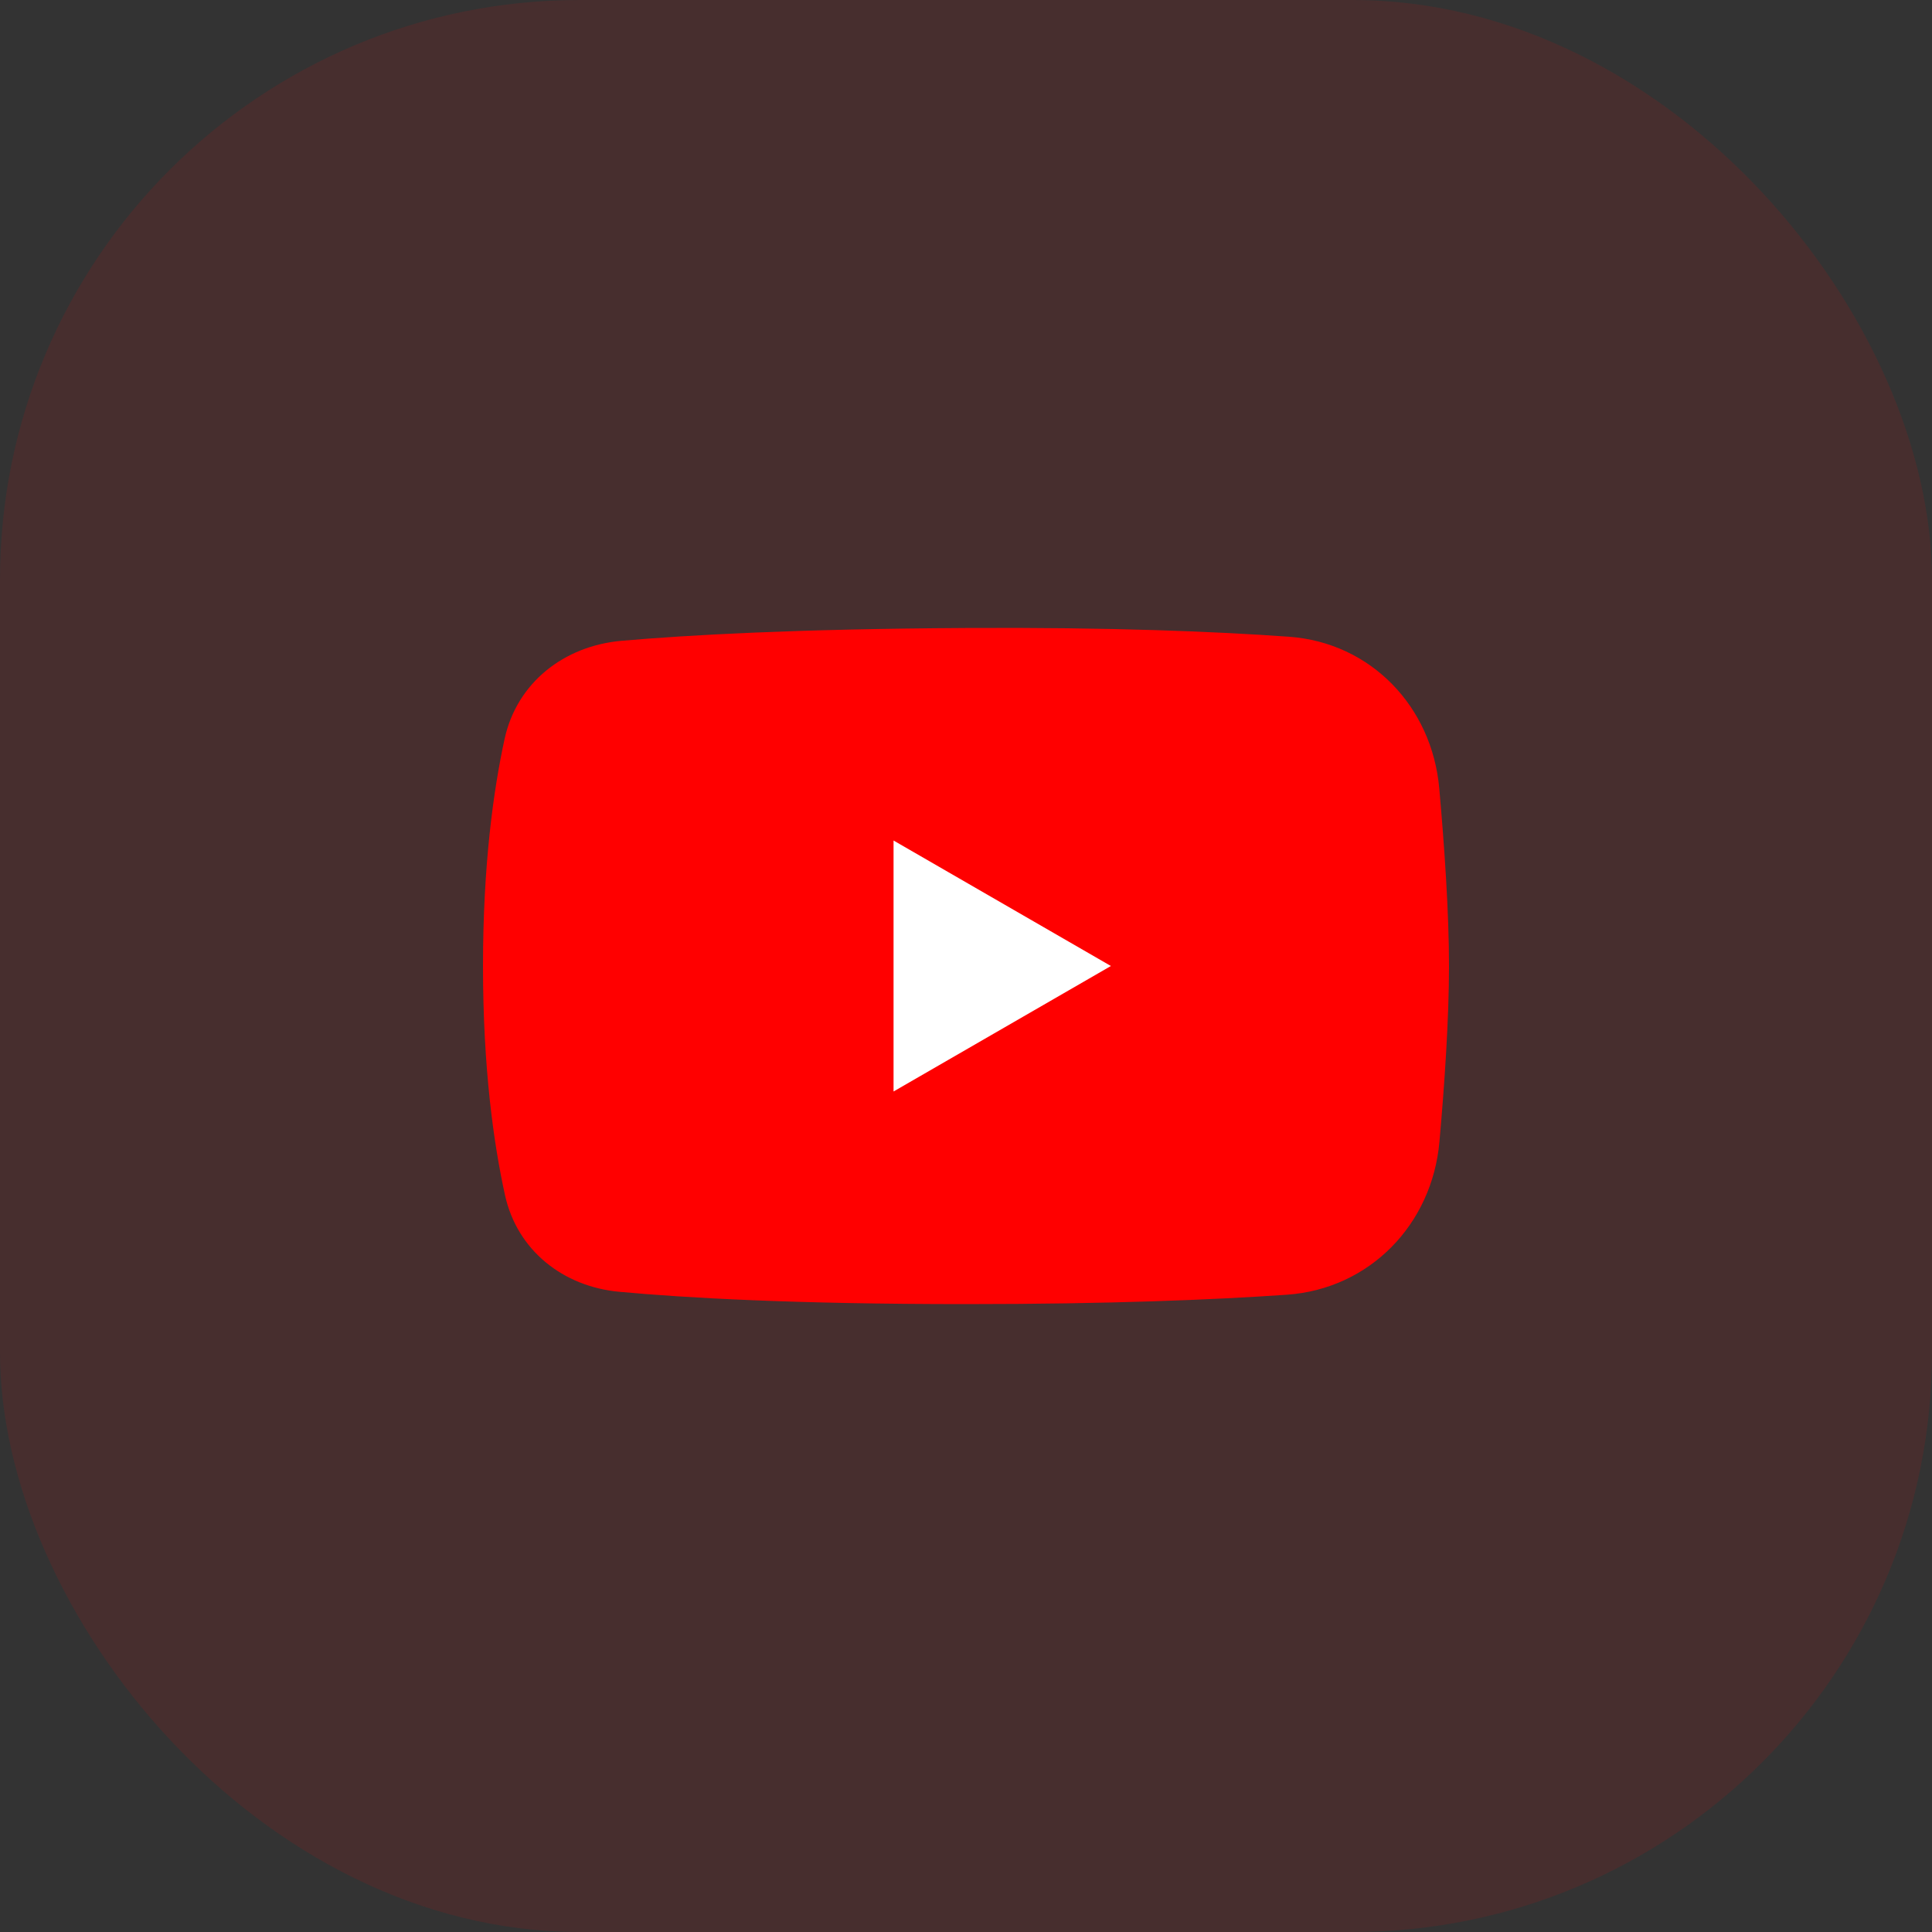
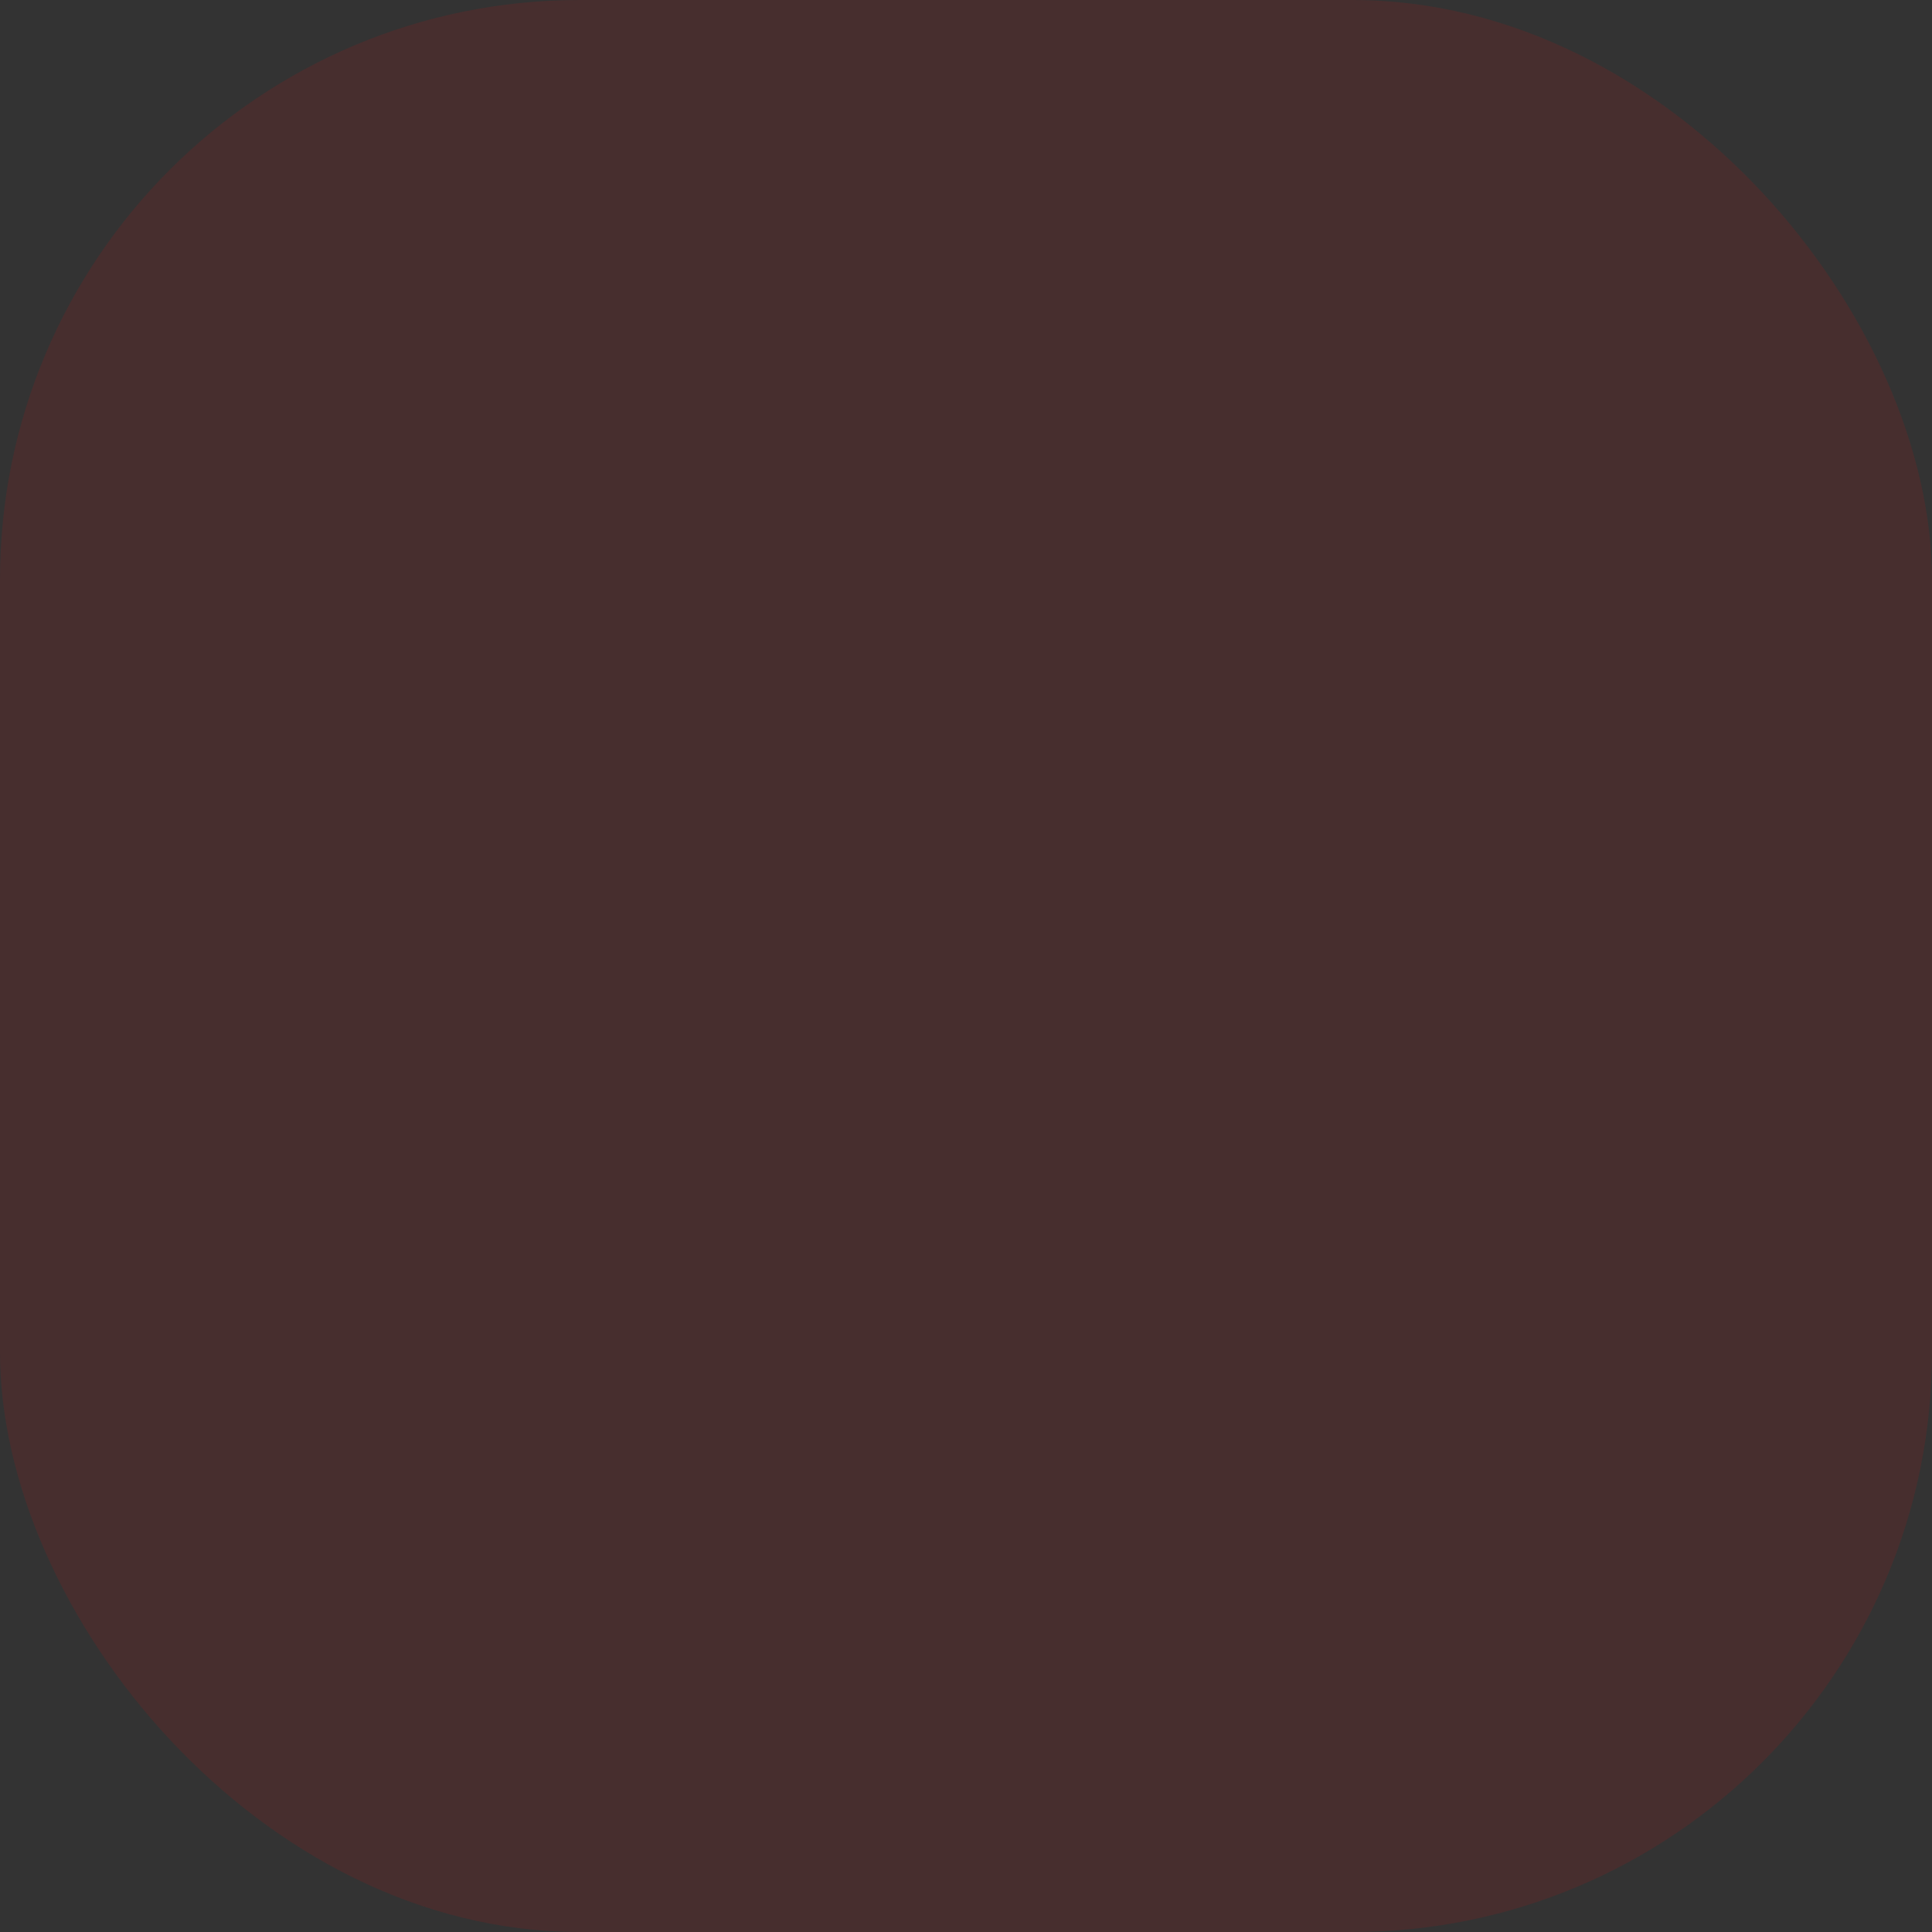
<svg xmlns="http://www.w3.org/2000/svg" width="40" height="40" viewBox="0 0 40 40" fill="none">
  <rect x="0" y="0" width="40" height="40" fill="#333333" stroke="none" />
  <rect opacity="0.1" width="40" height="40" rx="12" fill="#FB0007" />
-   <path d="M10.447 15.299C10.701 14.133 11.68 13.371 12.869 13.267C14.243 13.147 16.495 13.021 20 13.002C23.007 12.985 25.183 13.075 26.688 13.183C28.381 13.305 29.648 14.629 29.798 16.32C29.905 17.519 30 18.893 30 20.001C30 21.095 29.908 22.449 29.802 23.638C29.651 25.351 28.357 26.687 26.641 26.806C25.138 26.91 22.976 27 20 27C16.453 27 14.19 26.872 12.821 26.745C11.658 26.638 10.708 25.887 10.456 24.746C10.222 23.684 10 22.12 10 20.001C10 17.911 10.216 16.36 10.447 15.299Z" fill="#FF0000" />
-   <path d="M23 20L18.5 22.598L18.5 17.402L23 20Z" fill="white" />
</svg>